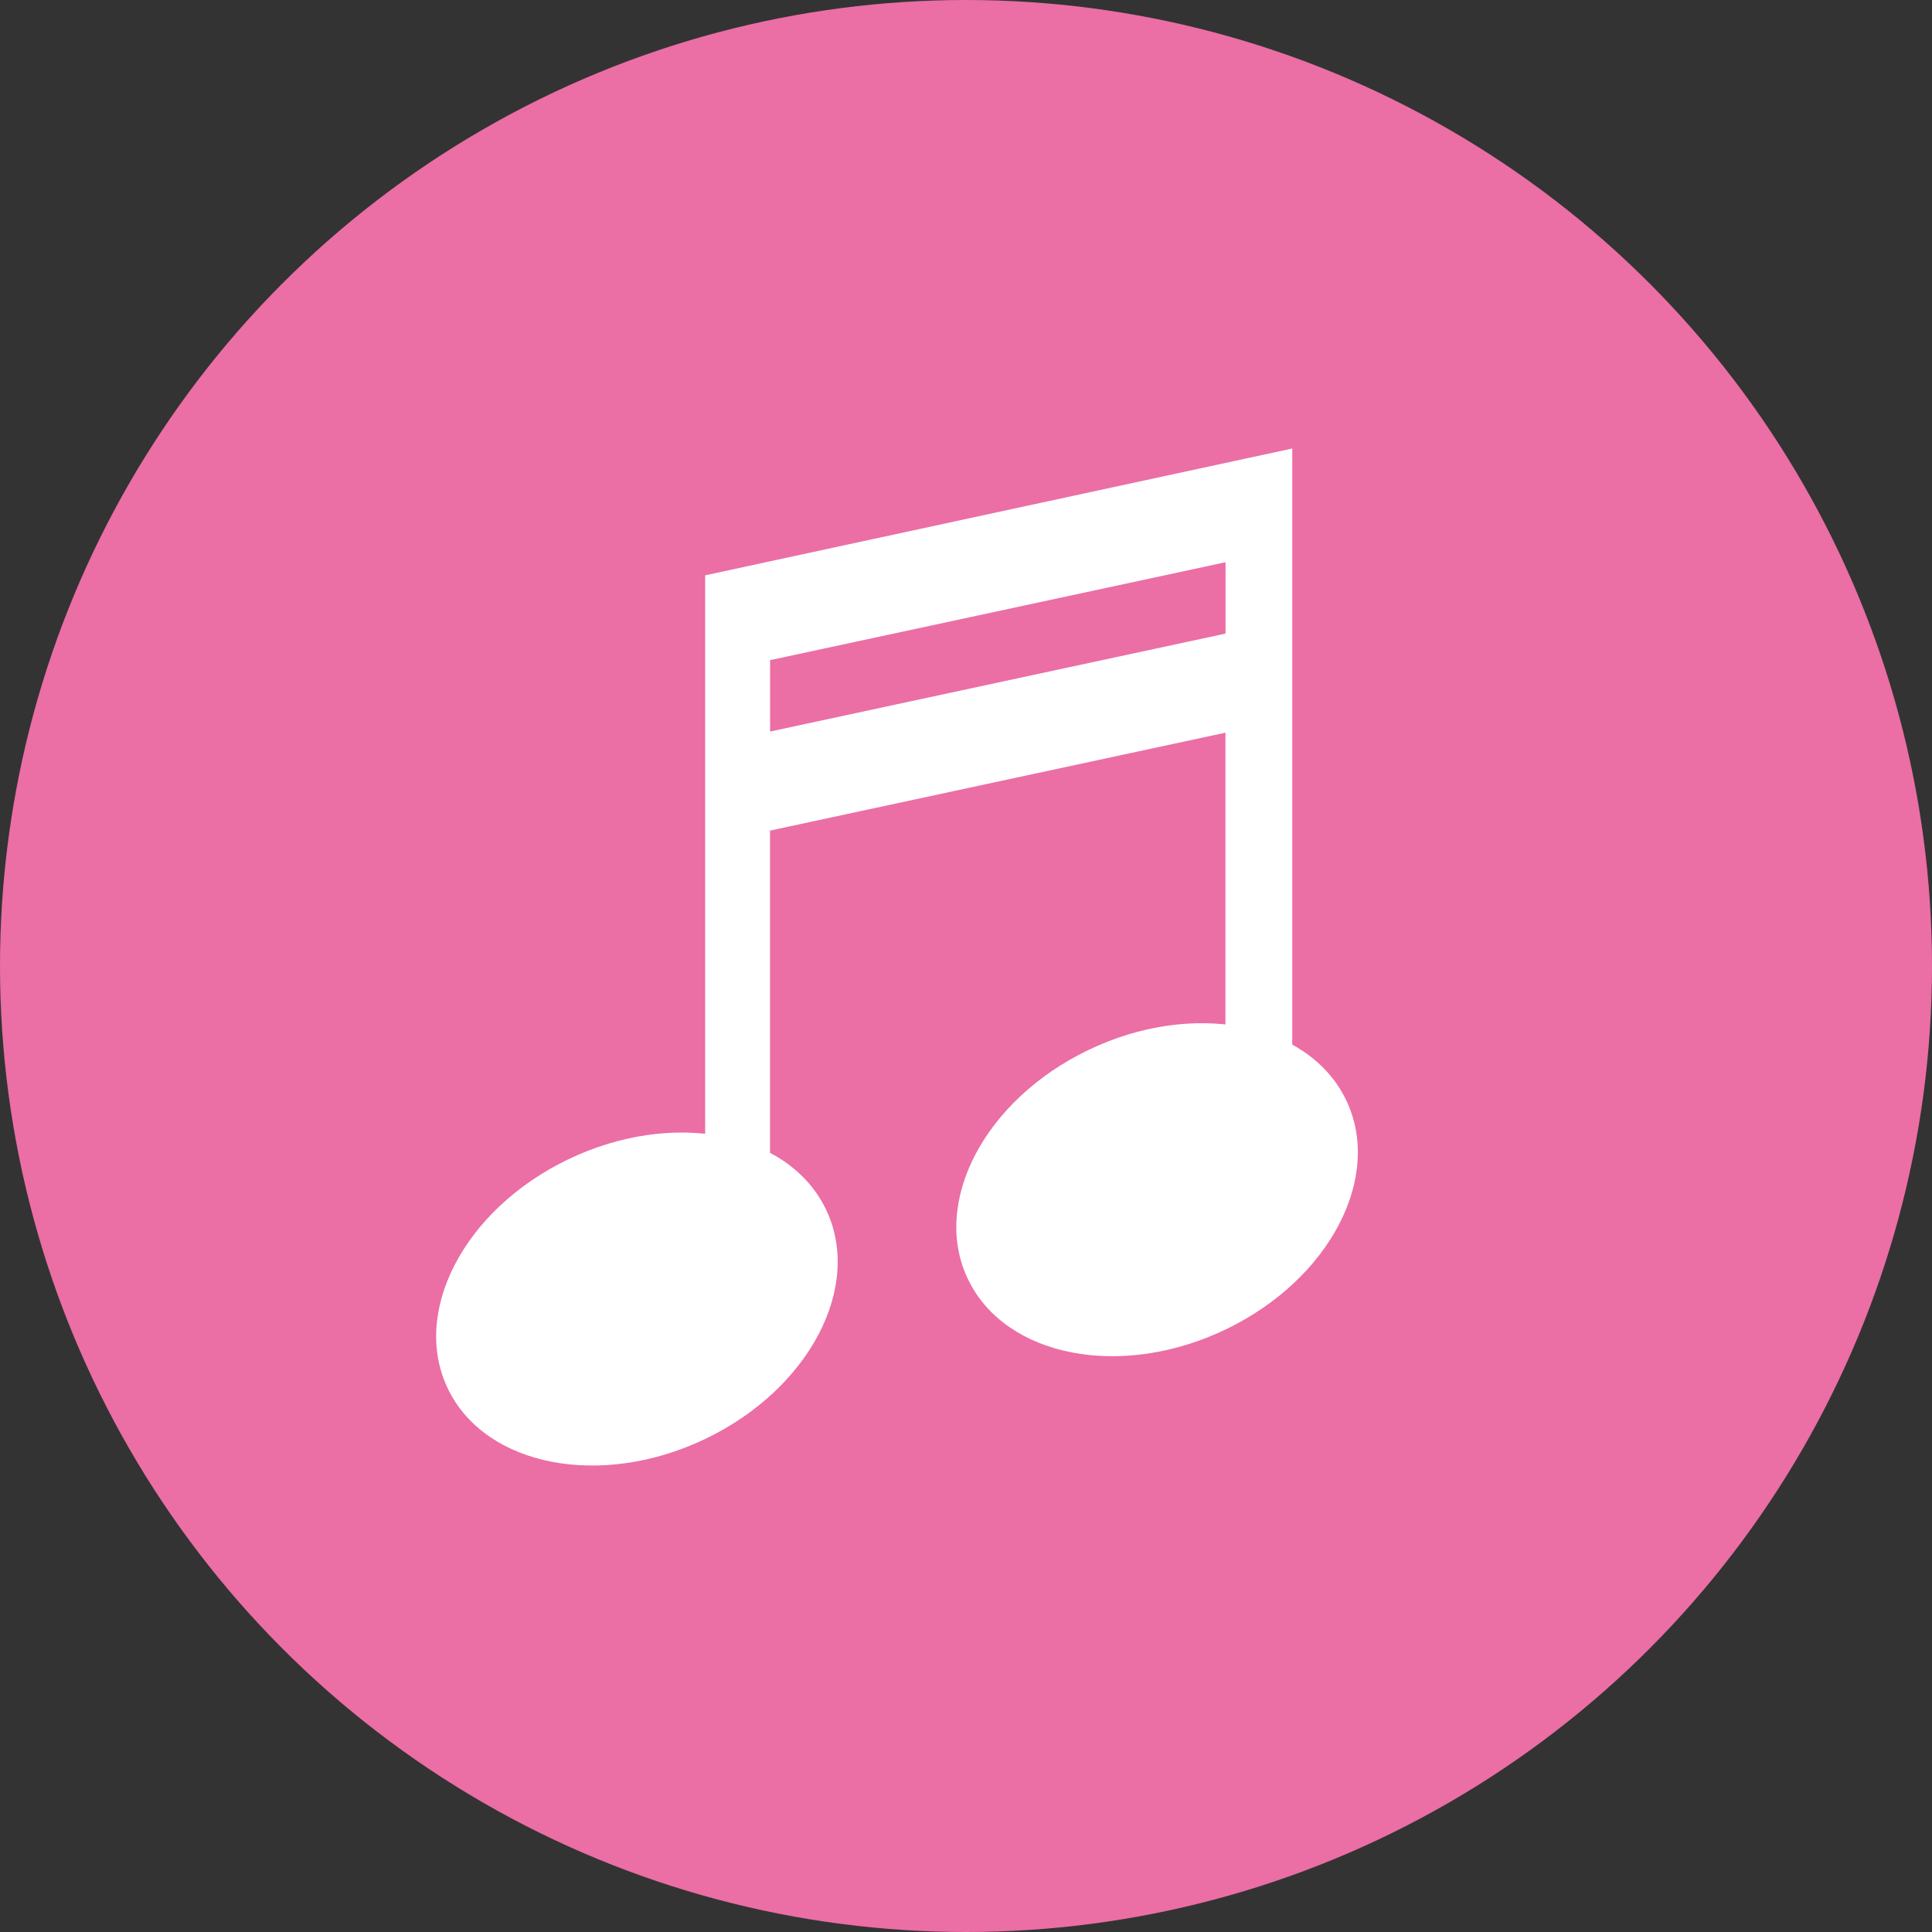
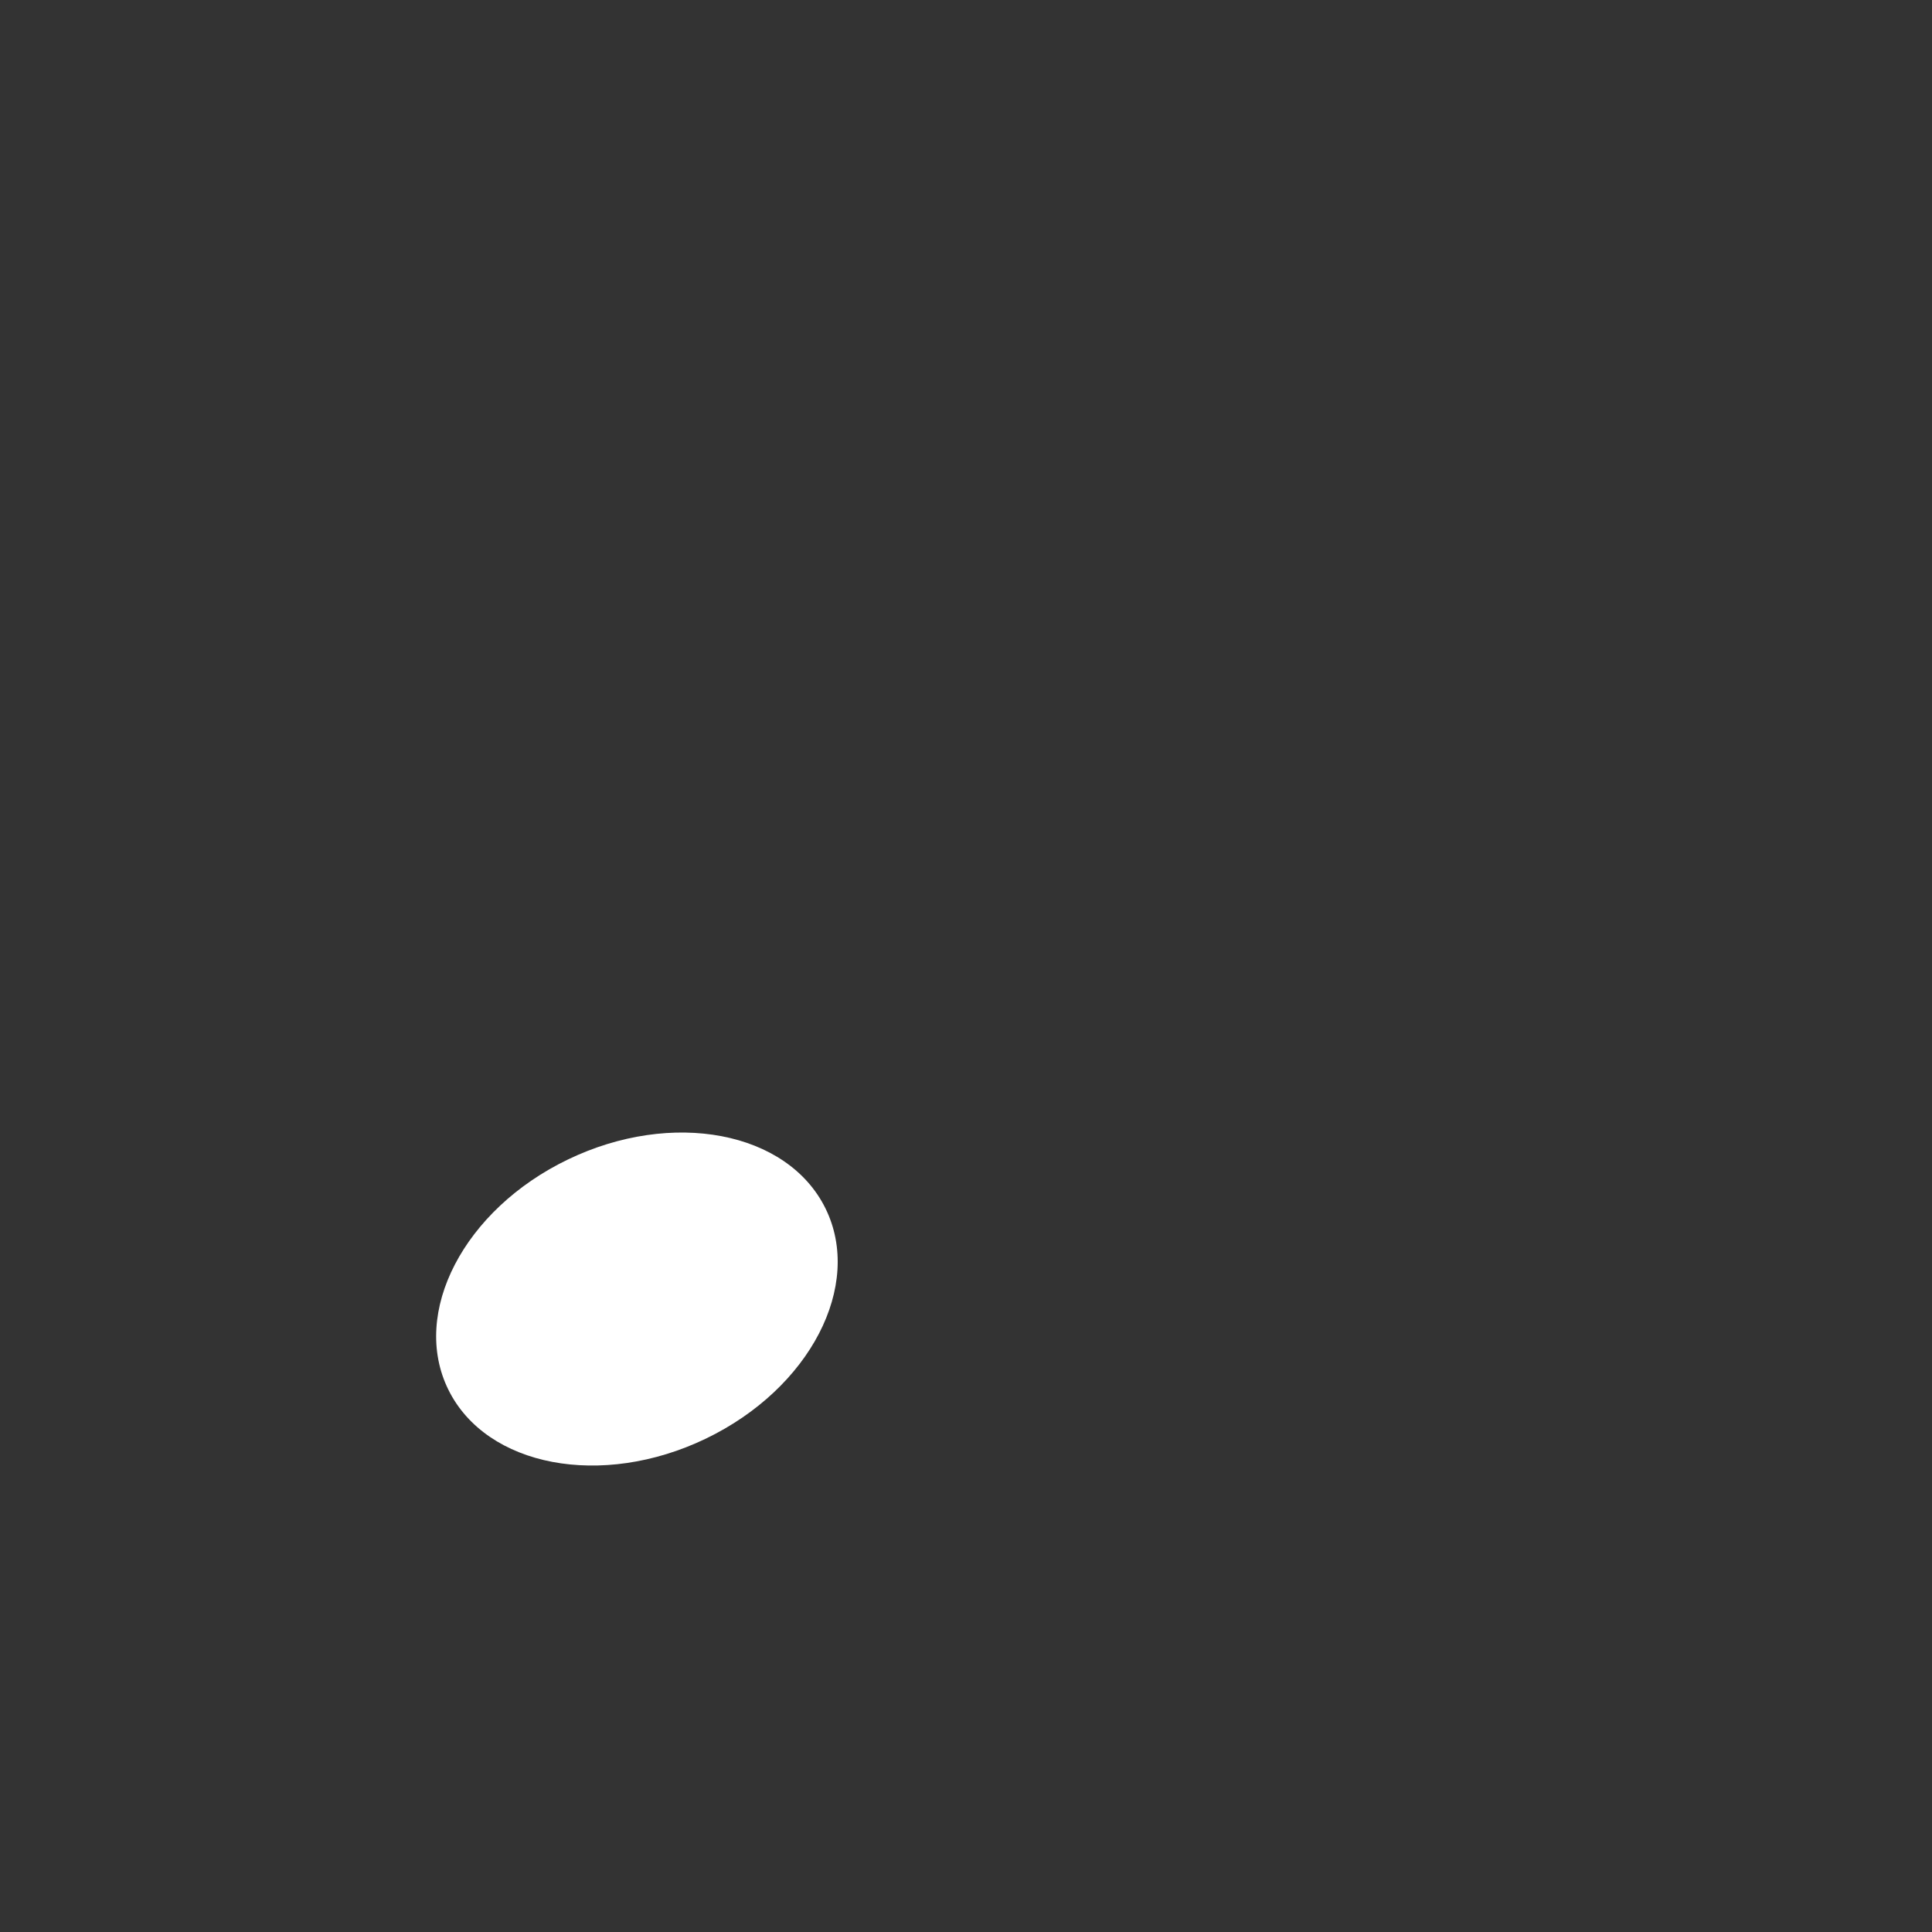
<svg xmlns="http://www.w3.org/2000/svg" width="56" height="56" viewBox="0 0 56 56" fill="none">
  <rect x="0" y="0" width="56" height="56" fill="#333333" stroke="none" />
-   <circle cx="28" cy="28" r="28" fill="#EB6EA5" />
-   <path d="M35.522 30.501C35.536 30.509 35.547 30.517 35.561 30.524C35.701 30.597 35.846 30.665 35.99 30.73C36.052 30.759 36.116 30.786 36.179 30.813C36.609 30.99 37.044 31.165 37.457 31.377V13L20.439 16.676V33.392C20.832 33.523 21.206 33.709 21.557 33.946C21.575 33.957 21.587 33.971 21.602 33.983V33.934C21.846 34.036 22.087 34.148 22.319 34.273V24.075L35.52 21.237V30.501H35.522ZM22.321 21.204V19.135L35.522 16.297V18.365L22.321 21.204Z" fill="white" />
  <path d="M20.459 41.7C23.477 40.248 25.029 37.259 23.926 35.024C22.823 32.789 19.483 32.155 16.465 33.607C13.447 35.059 11.894 38.048 12.997 40.283C14.1 42.517 17.441 43.152 20.459 41.7Z" fill="white" />
-   <path d="M35.535 38.531C38.553 37.078 40.106 34.089 39.003 31.855C37.9 29.62 34.559 28.985 31.541 30.438C28.523 31.89 26.971 34.879 28.074 37.113C29.177 39.348 32.517 39.983 35.535 38.531Z" fill="white" />
</svg>